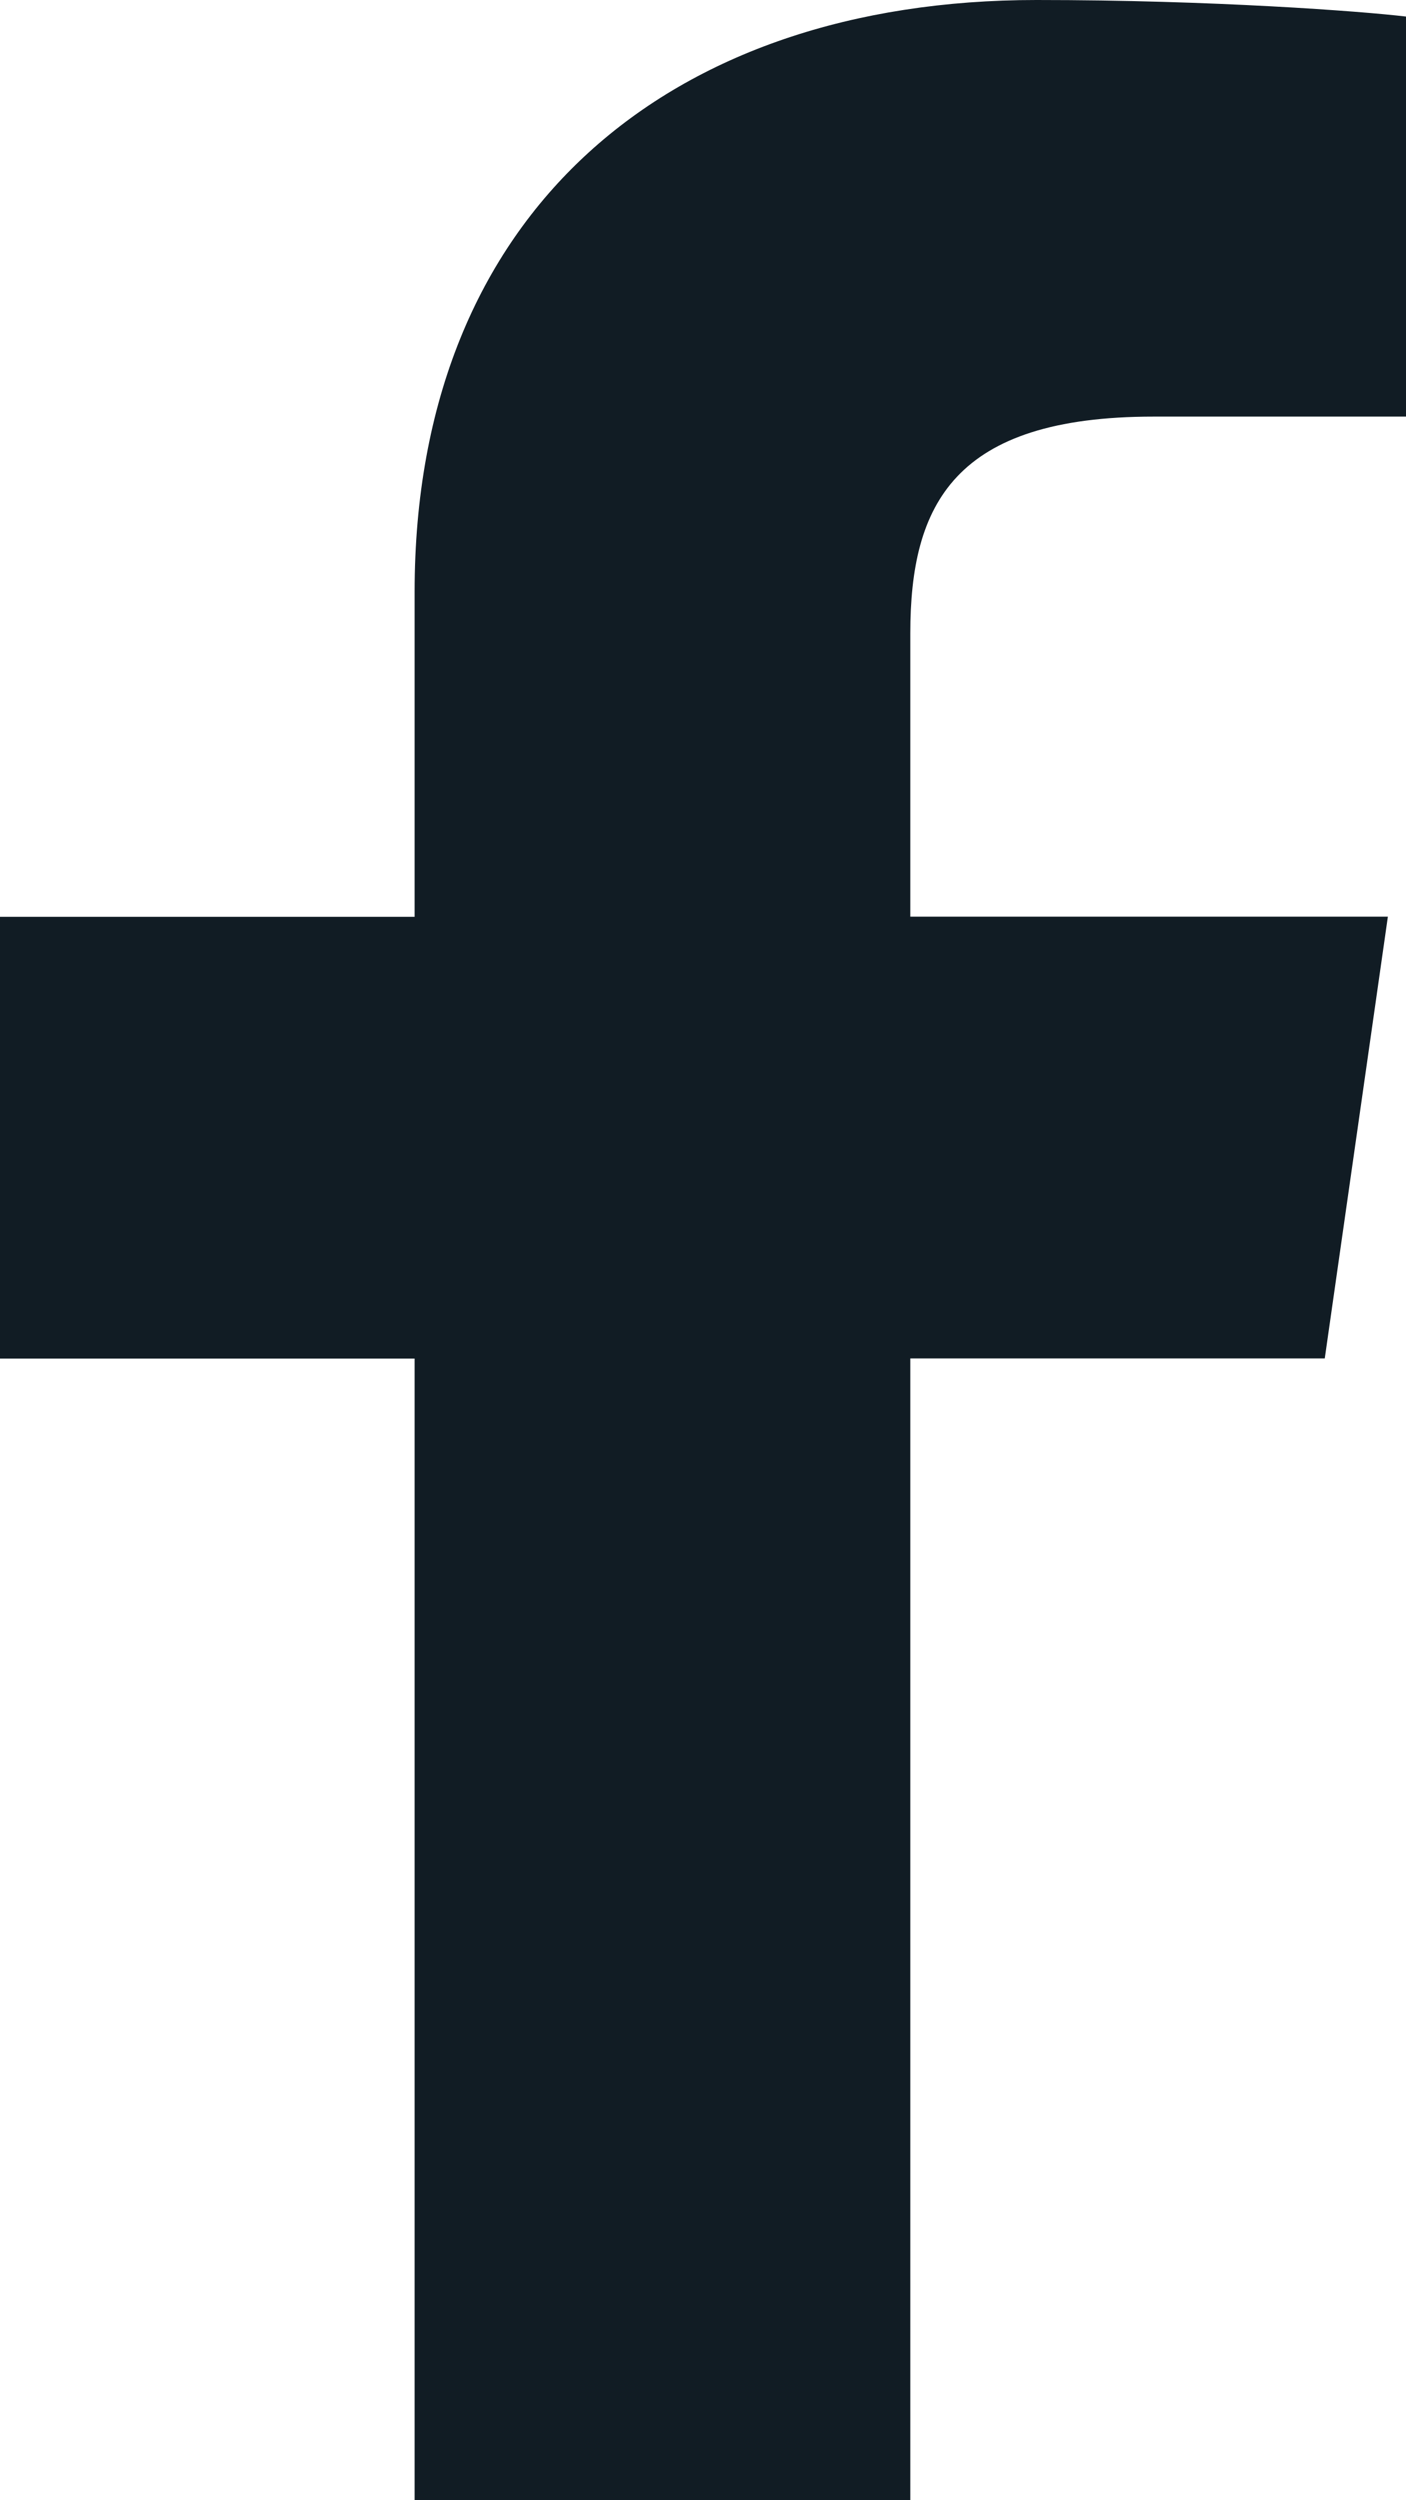
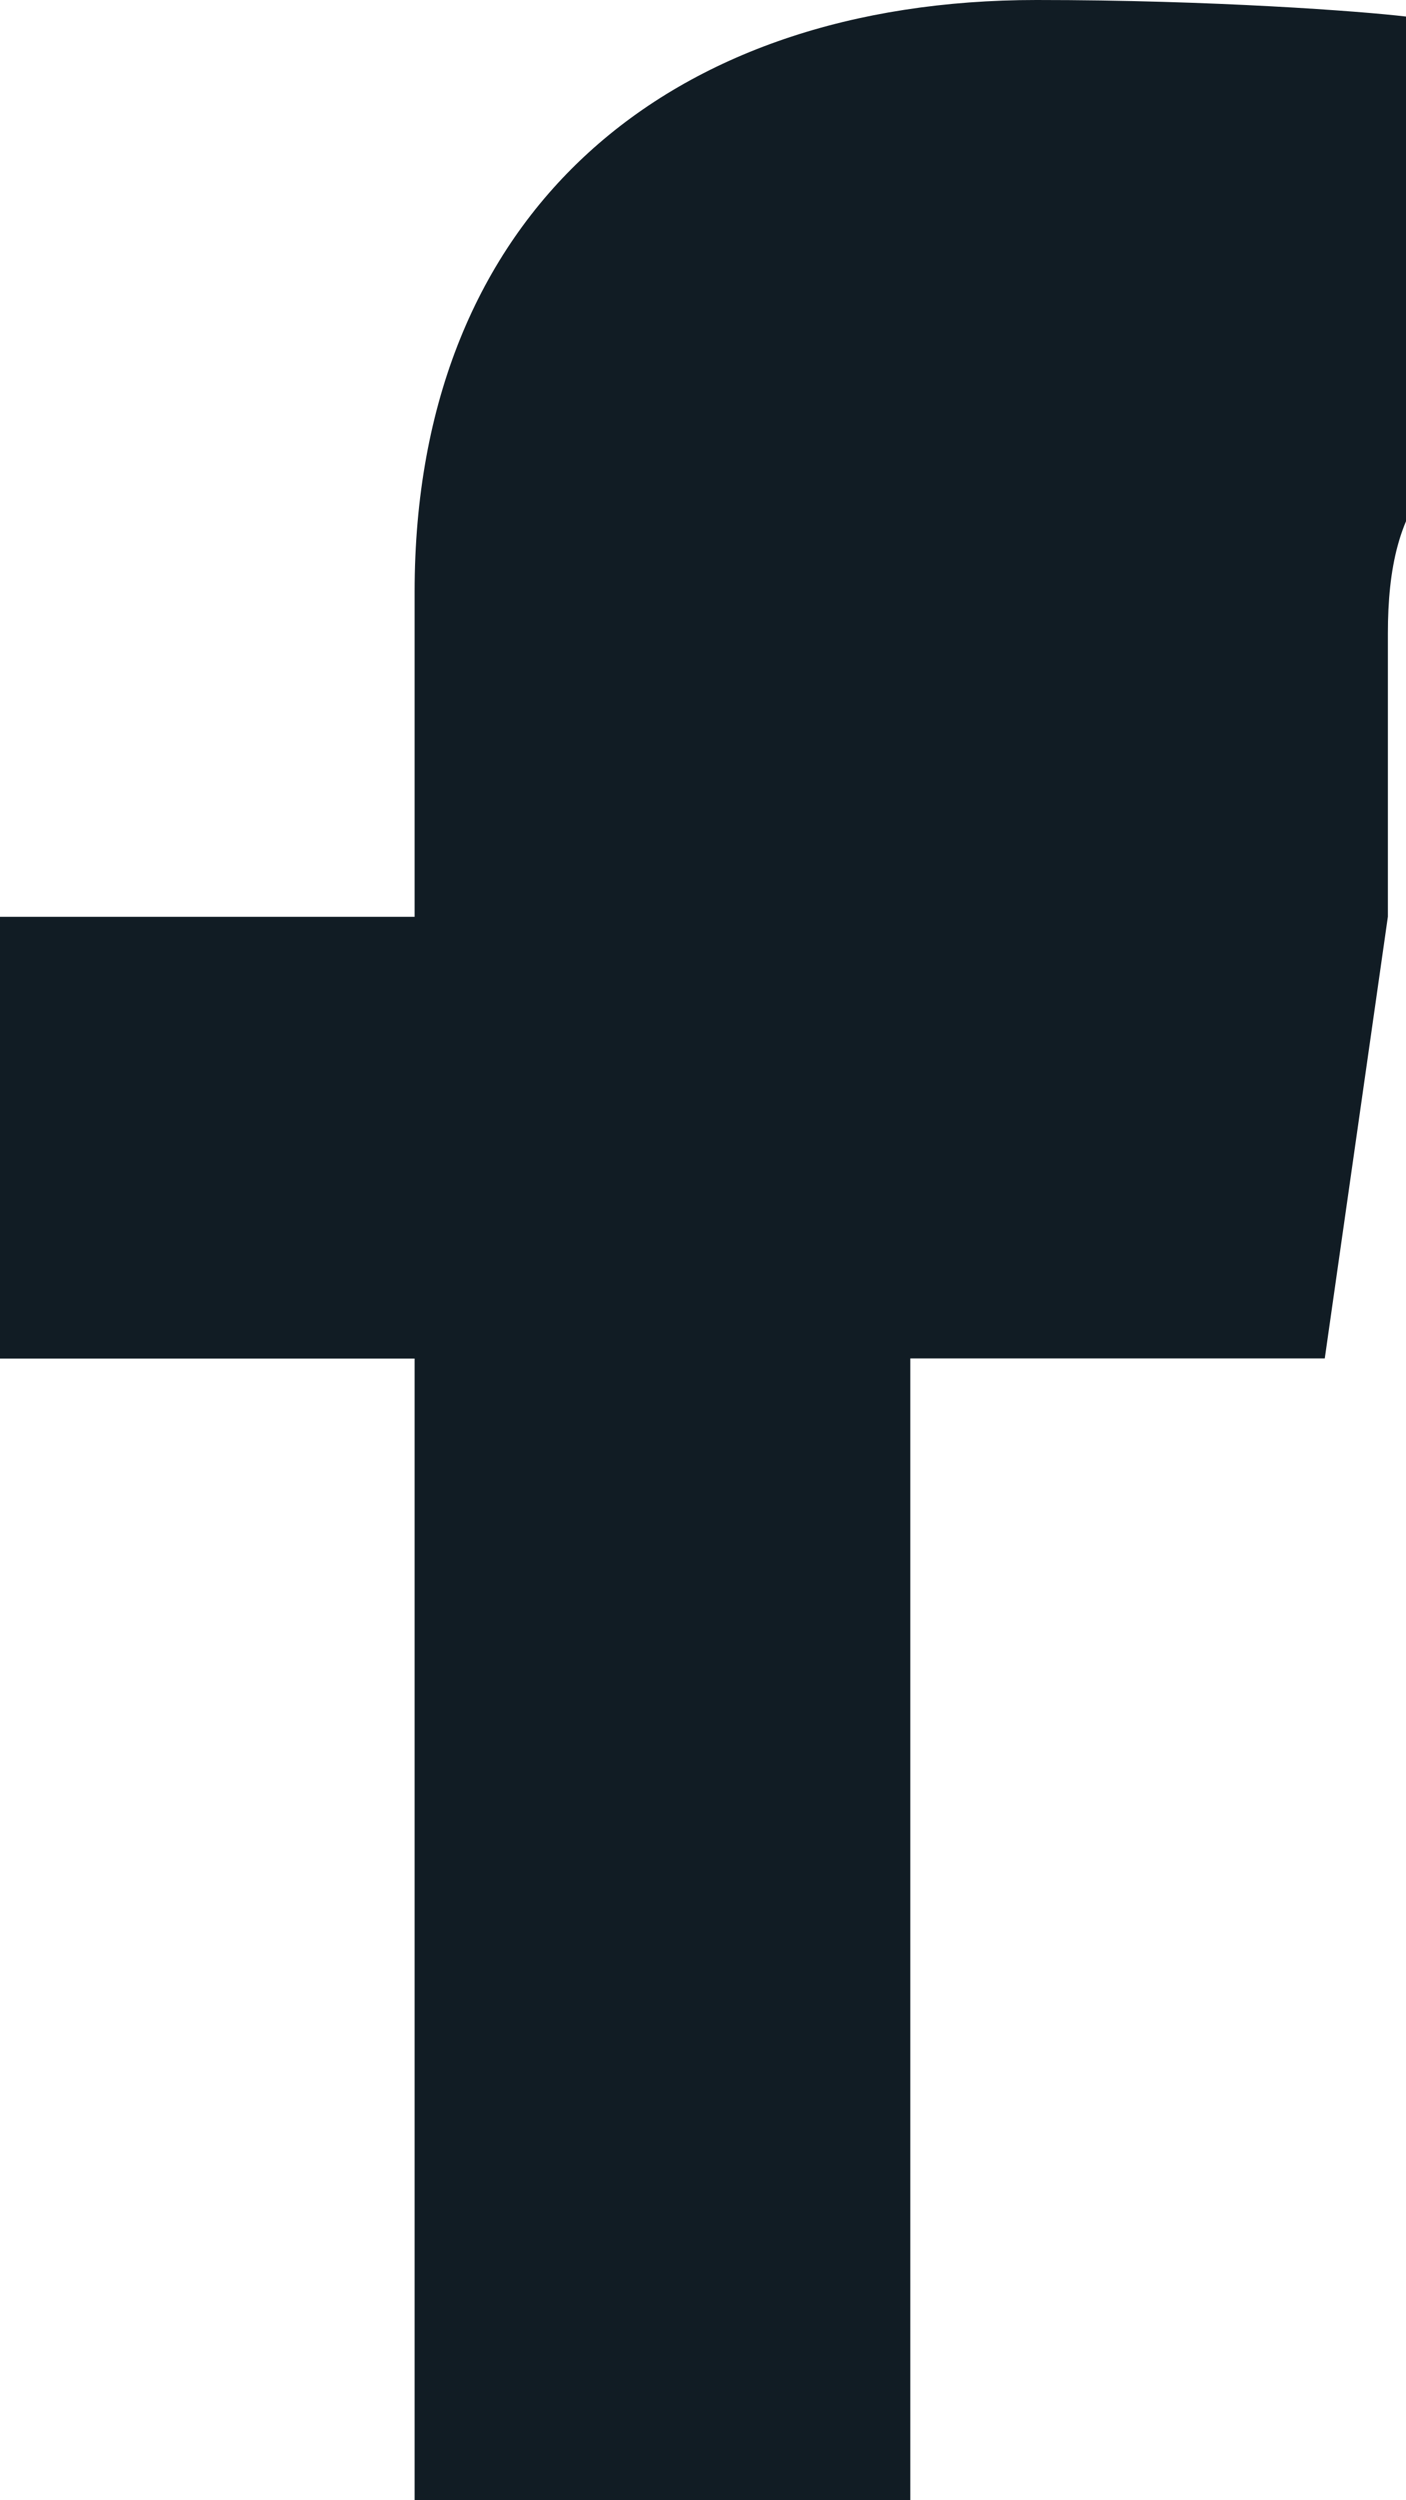
<svg xmlns="http://www.w3.org/2000/svg" version="1.1" id="レイヤー_1" x="0px" y="0px" width="9px" height="16px" viewBox="0 0 9 16" enable-background="new 0 0 9 16" xml:space="preserve">
-   <path fill="#111C24" d="M5.827,16V8.693H8.48l0.404-2.827H5.827V4.053c0-0.824,0.279-1.387,1.558-1.387H9v-2.56  C8.718,0.072,7.76,0,6.635,0C4.286,0,2.654,1.351,2.654,3.787v2.08H0v2.827h2.654V16H5.827z" />
+   <path fill="#111C24" d="M5.827,16V8.693H8.48l0.404-2.827V4.053c0-0.824,0.279-1.387,1.558-1.387H9v-2.56  C8.718,0.072,7.76,0,6.635,0C4.286,0,2.654,1.351,2.654,3.787v2.08H0v2.827h2.654V16H5.827z" />
</svg>